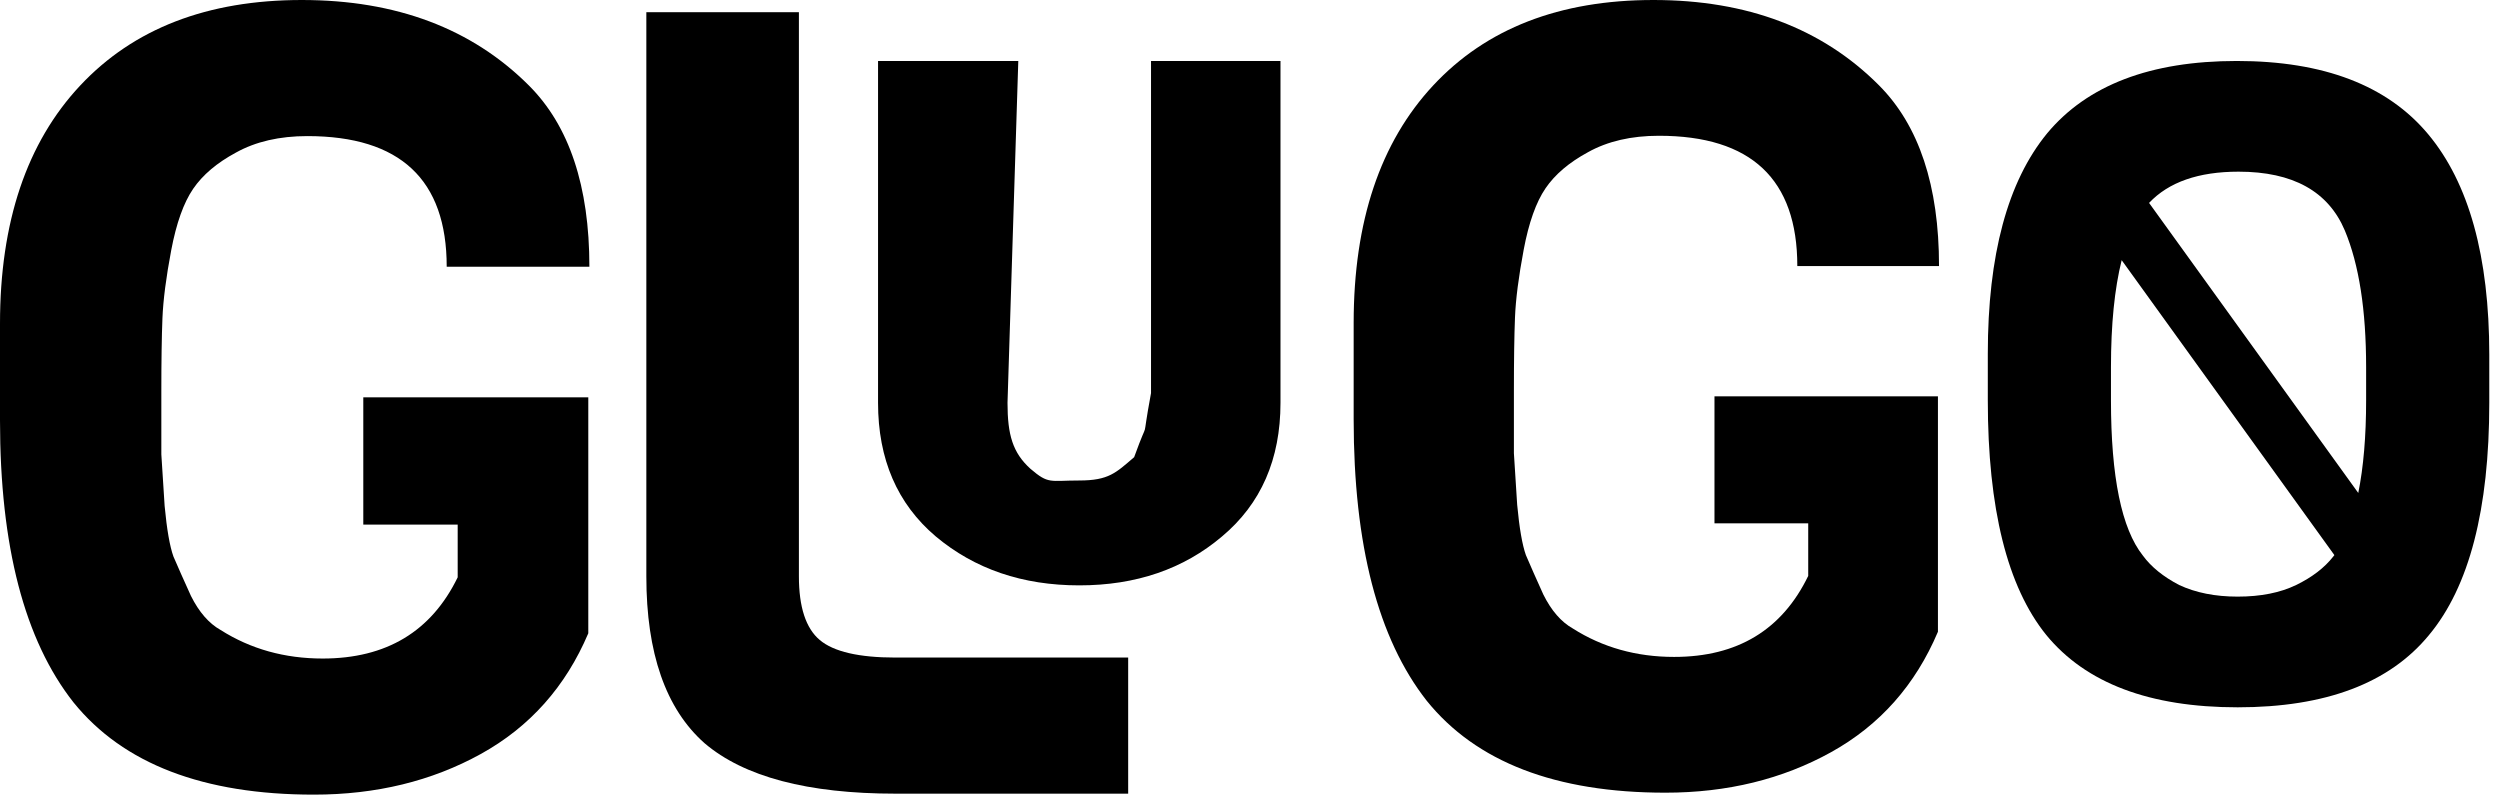
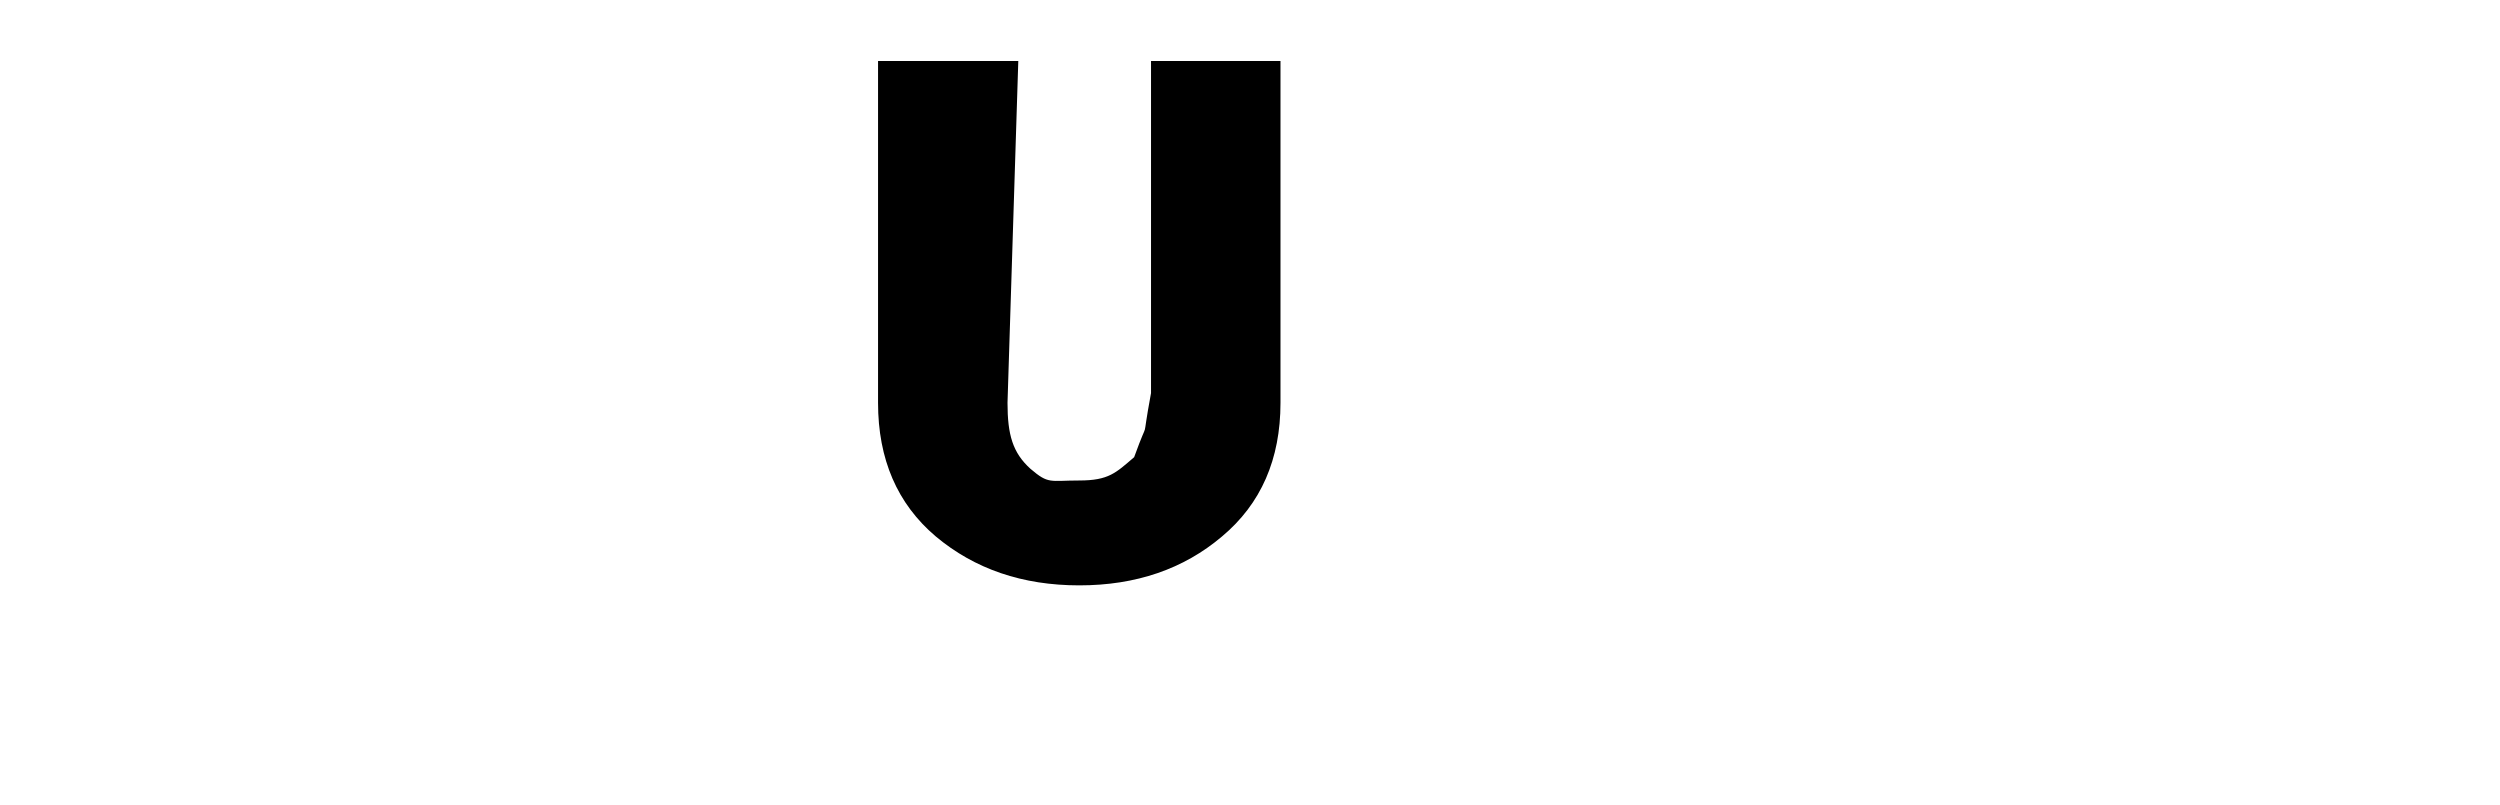
<svg xmlns="http://www.w3.org/2000/svg" width="205" height="66" viewBox="0 0 205 66" fill="#000000">
-   <path d="M0 34.47V26.55C0 18.21 2.19 11.7 6.57 7.02C10.95 2.34 17.01 0 24.75 0C32.49 0 38.7 2.34 43.38 7.02C46.68 10.32 48.33 15.27 48.33 21.87H36.63C36.63 14.73 32.82 11.16 25.2 11.16C22.92 11.16 20.97 11.61 19.35 12.51C17.79 13.35 16.62 14.34 15.84 15.48C15.06 16.62 14.46 18.3 14.04 20.52C13.62 22.74 13.38 24.6 13.32 26.1C13.26 27.6 13.23 29.61 13.23 32.13C13.23 34.65 13.23 36.36 13.23 37.26C13.29 38.1 13.38 39.51 13.5 41.49C13.68 43.41 13.92 44.79 14.22 45.63C14.58 46.47 15.06 47.55 15.66 48.87C16.32 50.19 17.13 51.12 18.09 51.66C20.55 53.22 23.34 54 26.46 54C31.68 54 35.37 51.78 37.53 47.34V43.02H29.79V32.58H48.24V51.93C46.38 56.31 43.44 59.61 39.42 61.83C35.4 64.05 30.84 65.16 25.74 65.16C16.68 65.16 10.11 62.64 6.03 57.6C2.01 52.5 0 44.79 0 34.47Z" fill="#000000" />
-   <path d="M92.51 65.08H73.43C66.23 65.08 61.01 63.7 57.77 60.94C54.59 58.12 53 53.56 53 47.26V1H65.51V47.26C65.51 49.78 66.08 51.52 67.22 52.48C68.36 53.44 70.43 53.92 73.43 53.92H92.51V65.08Z" fill="000000" />
  <path d="M105 5V33.028C105 37.659 103.403 41.312 100.208 43.987C97.053 46.663 93.151 48 88.5 48C83.849 48 79.927 46.663 76.732 43.987C73.577 41.312 72 37.659 72 33.028V5H83.5L82.616 33.028C82.616 35.663 83.044 37.127 84.5 38.444C85.996 39.722 86.073 39.4 88.5 39.4C90.927 39.4 91.504 38.767 93 37.489C94.384 33.667 93.5 37.011 94.384 32.233V5H105Z" fill="#000000" />
-   <path d="M111 34.385V26.485C111 18.165 113.175 11.671 117.525 7.003C121.875 2.334 127.894 0 135.581 0C143.268 0 149.436 2.334 154.084 7.003C157.361 10.295 159 15.232 159 21.816H147.38C147.38 14.694 143.596 11.133 136.028 11.133C133.764 11.133 131.827 11.582 130.218 12.479C128.669 13.317 127.507 14.305 126.732 15.442C125.957 16.579 125.361 18.255 124.944 20.47C124.527 22.684 124.289 24.54 124.229 26.036C124.169 27.532 124.14 29.537 124.14 32.051C124.14 34.565 124.14 36.271 124.14 37.169C124.199 38.006 124.289 39.413 124.408 41.388C124.587 43.303 124.825 44.68 125.123 45.518C125.48 46.356 125.957 47.433 126.553 48.75C127.209 50.067 128.013 50.995 128.966 51.533C131.41 53.089 134.181 53.867 137.279 53.867C142.464 53.867 146.128 51.653 148.274 47.224V42.914H140.587V32.5H158.911V51.803C157.063 56.172 154.143 59.464 150.151 61.678C146.158 63.893 141.629 65 136.564 65C127.566 65 121.041 62.486 116.989 57.459C112.996 52.371 111 44.68 111 34.385Z" fill="#000000" />
-   <path fill-rule="evenodd" clip-rule="evenodd" d="M204.121 33.037V29.084C204.121 21.032 202.45 15.005 199.108 11.003C195.766 7.001 190.535 5 183.415 5C176.344 5 171.161 6.977 167.868 10.93C164.623 14.883 163 20.91 163 29.011V32.818C163 41.7 164.598 48.117 167.795 52.07C171.04 56.023 176.271 58 183.488 58C190.704 58 195.935 56.023 199.18 52.07C202.474 48.117 204.121 41.773 204.121 33.037ZM194.022 30.109V32.818C194.022 35.77 193.807 38.305 193.378 40.423L176.224 16.639C177.835 14.931 180.28 14.077 183.56 14.077C188.016 14.077 190.922 15.688 192.279 18.909C193.441 21.691 194.022 25.424 194.022 30.109ZM173.977 21.333L191.419 45.518C191.391 45.555 191.363 45.592 191.334 45.629C190.608 46.556 189.59 47.337 188.283 47.971C186.975 48.605 185.377 48.923 183.488 48.923C181.647 48.923 180.049 48.605 178.693 47.971C177.385 47.288 176.392 46.483 175.714 45.555C173.97 43.359 173.099 39.113 173.099 32.818V30.109C173.099 26.607 173.391 23.682 173.977 21.333Z" fill="#000000" />
</svg>